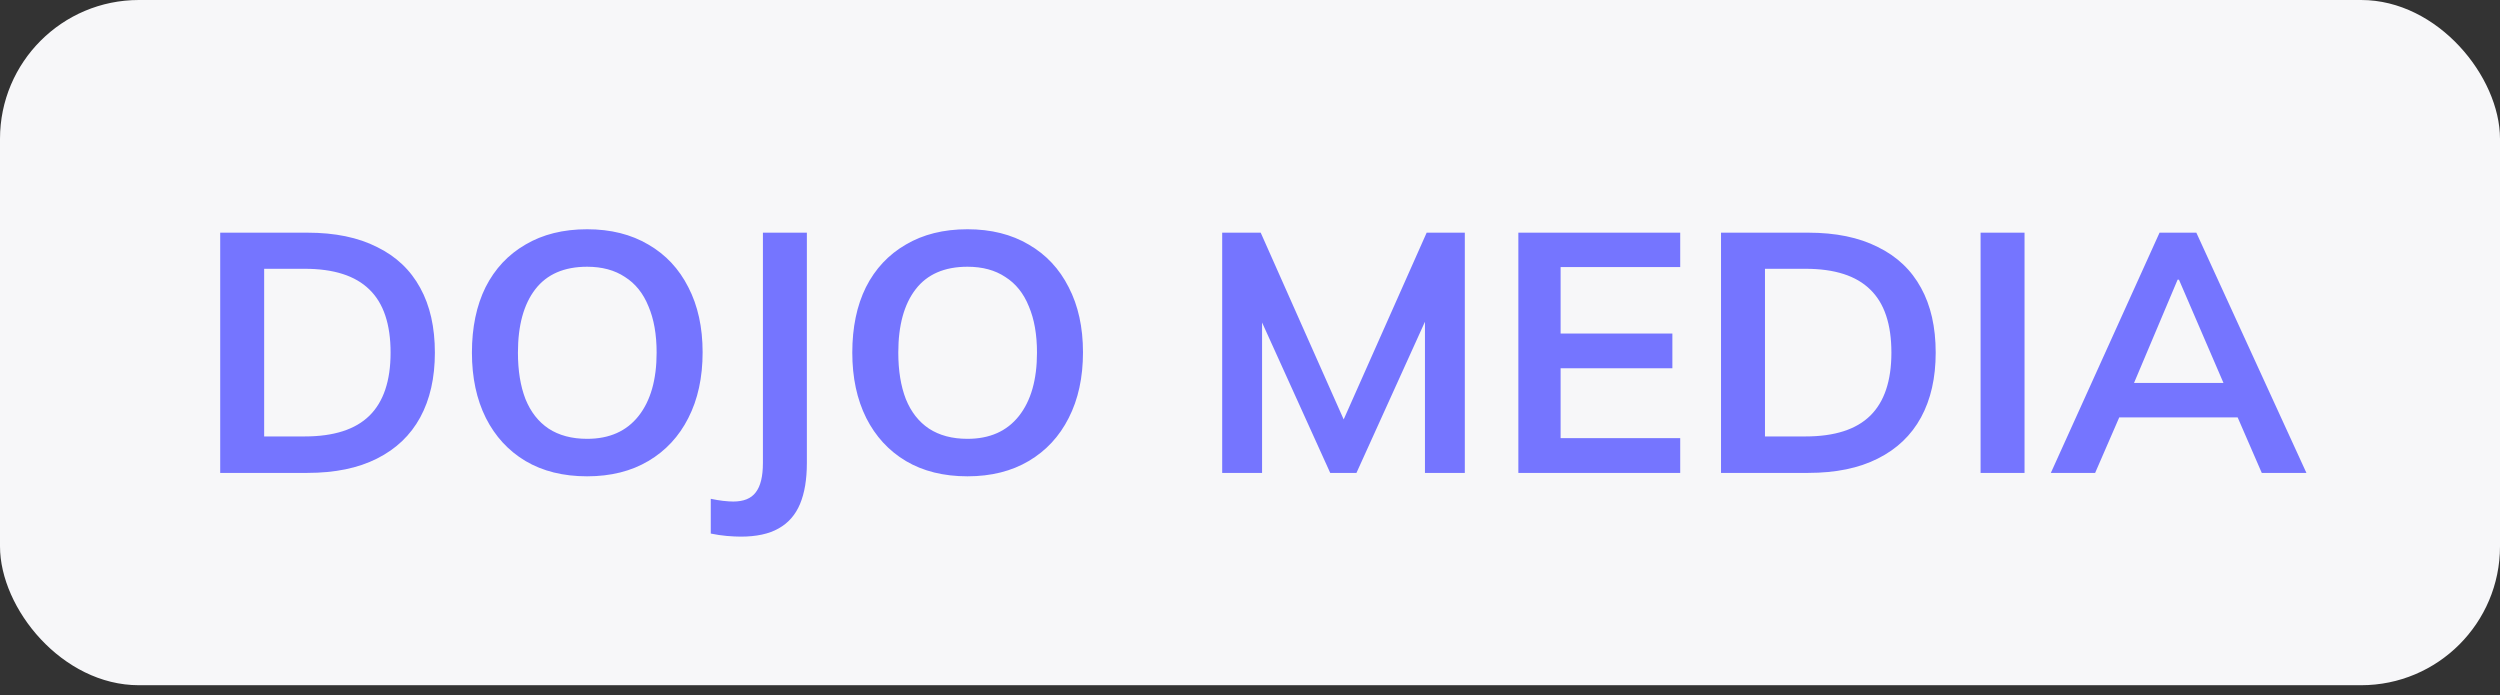
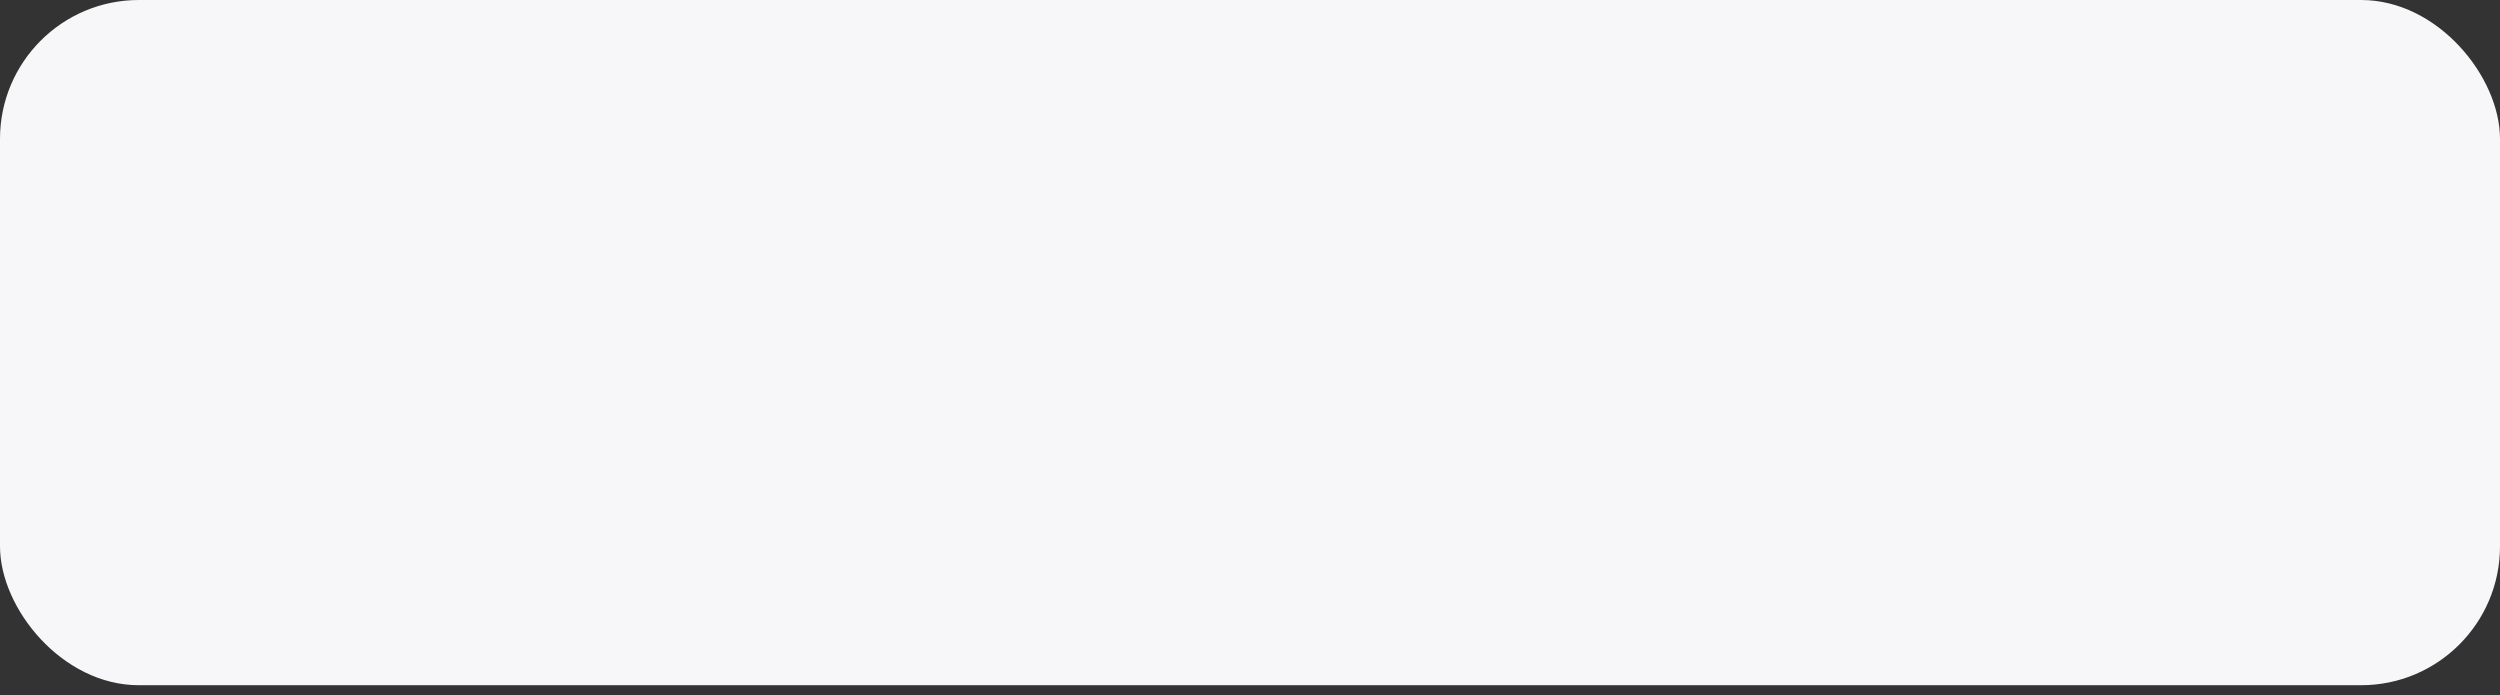
<svg xmlns="http://www.w3.org/2000/svg" width="205" height="57" viewBox="0 0 205 57" fill="none">
  <rect x="0" y="0" width="205" height="57" fill="#333333" stroke="none" />
  <rect width="205" height="56.188" rx="11.389" fill="#F7F7F9" />
-   <path d="M18.057 38.778V19.079H25.21C27.464 19.079 29.364 19.47 30.91 20.253C32.475 21.016 33.658 22.134 34.459 23.606C35.26 25.059 35.66 26.828 35.66 28.915C35.66 30.982 35.26 32.752 34.459 34.224C33.658 35.695 32.475 36.822 30.91 37.605C29.364 38.387 27.464 38.778 25.21 38.778H18.057ZM21.661 35.788H24.986C27.371 35.788 29.14 35.22 30.295 34.084C31.45 32.948 32.028 31.224 32.028 28.915C32.028 26.586 31.45 24.863 30.295 23.745C29.14 22.609 27.371 22.041 24.986 22.041H21.661V35.788ZM38.698 28.915C38.698 26.847 39.071 25.059 39.816 23.55C40.58 22.041 41.669 20.877 43.085 20.057C44.501 19.219 46.187 18.799 48.143 18.799C50.08 18.799 51.757 19.219 53.172 20.057C54.588 20.877 55.678 22.041 56.442 23.55C57.224 25.059 57.615 26.838 57.615 28.887C57.615 30.954 57.224 32.752 56.442 34.28C55.678 35.788 54.588 36.962 53.172 37.8C51.757 38.639 50.08 39.058 48.143 39.058C46.187 39.058 44.501 38.639 43.085 37.8C41.688 36.962 40.608 35.788 39.844 34.28C39.08 32.752 38.698 30.964 38.698 28.915ZM42.471 28.915C42.471 30.386 42.675 31.653 43.085 32.715C43.514 33.777 44.147 34.587 44.985 35.146C45.842 35.705 46.895 35.984 48.143 35.984C49.968 35.984 51.375 35.36 52.362 34.112C53.349 32.864 53.843 31.131 53.843 28.915C53.843 27.424 53.62 26.158 53.172 25.114C52.744 24.053 52.101 23.252 51.244 22.711C50.406 22.153 49.372 21.873 48.143 21.873C46.261 21.873 44.846 22.488 43.896 23.717C42.946 24.947 42.471 26.679 42.471 28.915ZM60.742 44.004C60.426 44.004 60.044 43.985 59.597 43.948C59.168 43.91 58.73 43.845 58.283 43.752V40.902C58.637 40.977 58.972 41.032 59.289 41.07C59.624 41.107 59.904 41.126 60.127 41.126C60.984 41.126 61.599 40.874 61.972 40.371C62.363 39.868 62.559 39.067 62.559 37.968V19.079H66.163V37.968C66.163 39.309 65.977 40.427 65.604 41.321C65.232 42.215 64.645 42.886 63.844 43.333C63.062 43.78 62.028 44.004 60.742 44.004ZM69.888 28.915C69.888 26.847 70.26 25.059 71.006 23.55C71.769 22.041 72.859 20.877 74.275 20.057C75.691 19.219 77.376 18.799 79.332 18.799C81.27 18.799 82.946 19.219 84.362 20.057C85.778 20.877 86.868 22.041 87.631 23.55C88.414 25.059 88.805 26.838 88.805 28.887C88.805 30.954 88.414 32.752 87.631 34.28C86.868 35.788 85.778 36.962 84.362 37.8C82.946 38.639 81.27 39.058 79.332 39.058C77.376 39.058 75.691 38.639 74.275 37.8C72.878 36.962 71.797 35.788 71.034 34.28C70.27 32.752 69.888 30.964 69.888 28.915ZM73.66 28.915C73.66 30.386 73.865 31.653 74.275 32.715C74.703 33.777 75.337 34.587 76.175 35.146C77.032 35.705 78.084 35.984 79.332 35.984C81.158 35.984 82.564 35.36 83.552 34.112C84.539 32.864 85.033 31.131 85.033 28.915C85.033 27.424 84.809 26.158 84.362 25.114C83.934 24.053 83.291 23.252 82.434 22.711C81.596 22.153 80.562 21.873 79.332 21.873C77.451 21.873 76.035 22.488 75.085 23.717C74.135 24.947 73.66 26.679 73.66 28.915ZM100.22 38.778V19.079H103.378L110.615 35.369H109.748L116.986 19.079H120.115V38.778H116.846V24.164H117.852L111.229 38.778H109.078L102.456 24.164H103.489V38.778H100.22ZM124.505 38.778V19.079H137.778V21.901H127.97V27.35H137.135V30.2H127.97V35.928H137.778V38.778H124.505ZM141.123 38.778V19.079H148.277C150.531 19.079 152.431 19.47 153.977 20.253C155.542 21.016 156.725 22.134 157.526 23.606C158.327 25.059 158.727 26.828 158.727 28.915C158.727 30.982 158.327 32.752 157.526 34.224C156.725 35.695 155.542 36.822 153.977 37.605C152.431 38.387 150.531 38.778 148.277 38.778H141.123ZM144.728 35.788H148.053C150.438 35.788 152.207 35.22 153.362 34.084C154.517 32.948 155.095 31.224 155.095 28.915C155.095 26.586 154.517 24.863 153.362 23.745C152.207 22.609 150.438 22.041 148.053 22.041H144.728V35.788ZM162.408 38.778V19.079H166.012V38.778H162.408ZM168.169 38.778L177.083 19.079H180.1L189.126 38.778H185.465L183.062 33.246L184.515 34.224H172.696L174.204 33.246L171.801 38.778H168.169ZM178.564 22.935L174.624 32.268L173.897 31.401H183.286L182.699 32.268L178.675 22.935H178.564Z" fill="#7575FF" />
</svg>